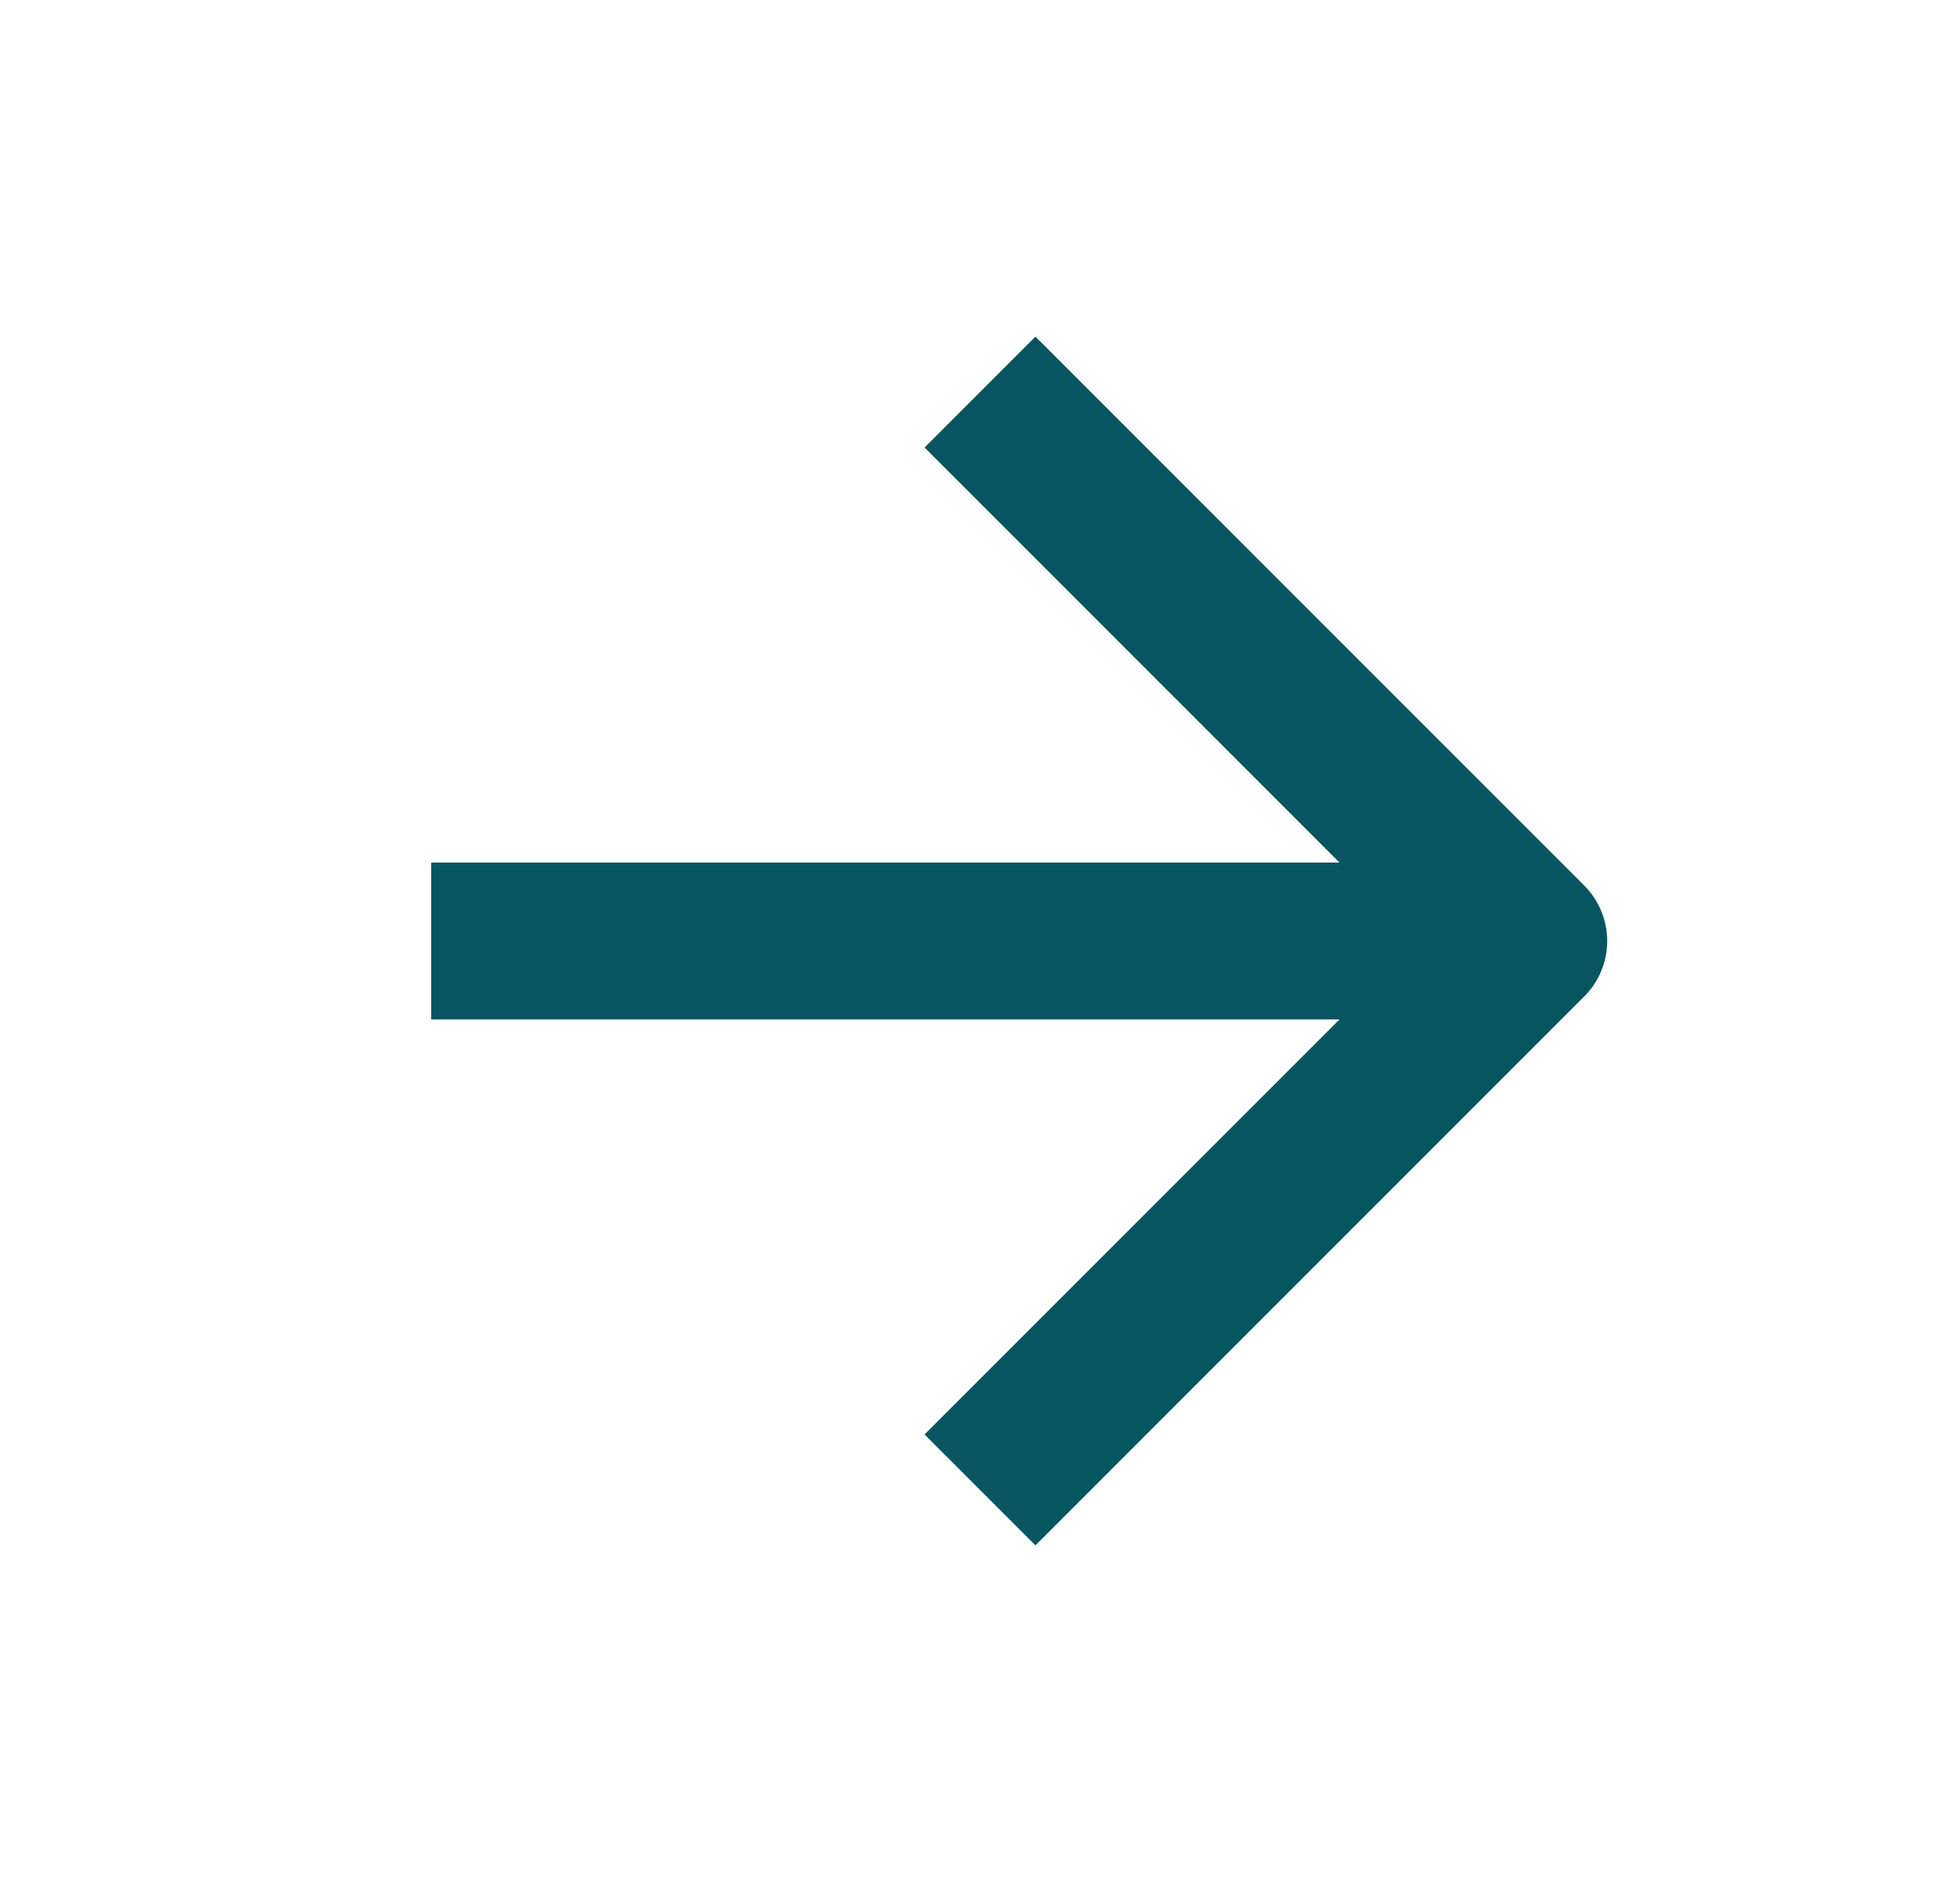
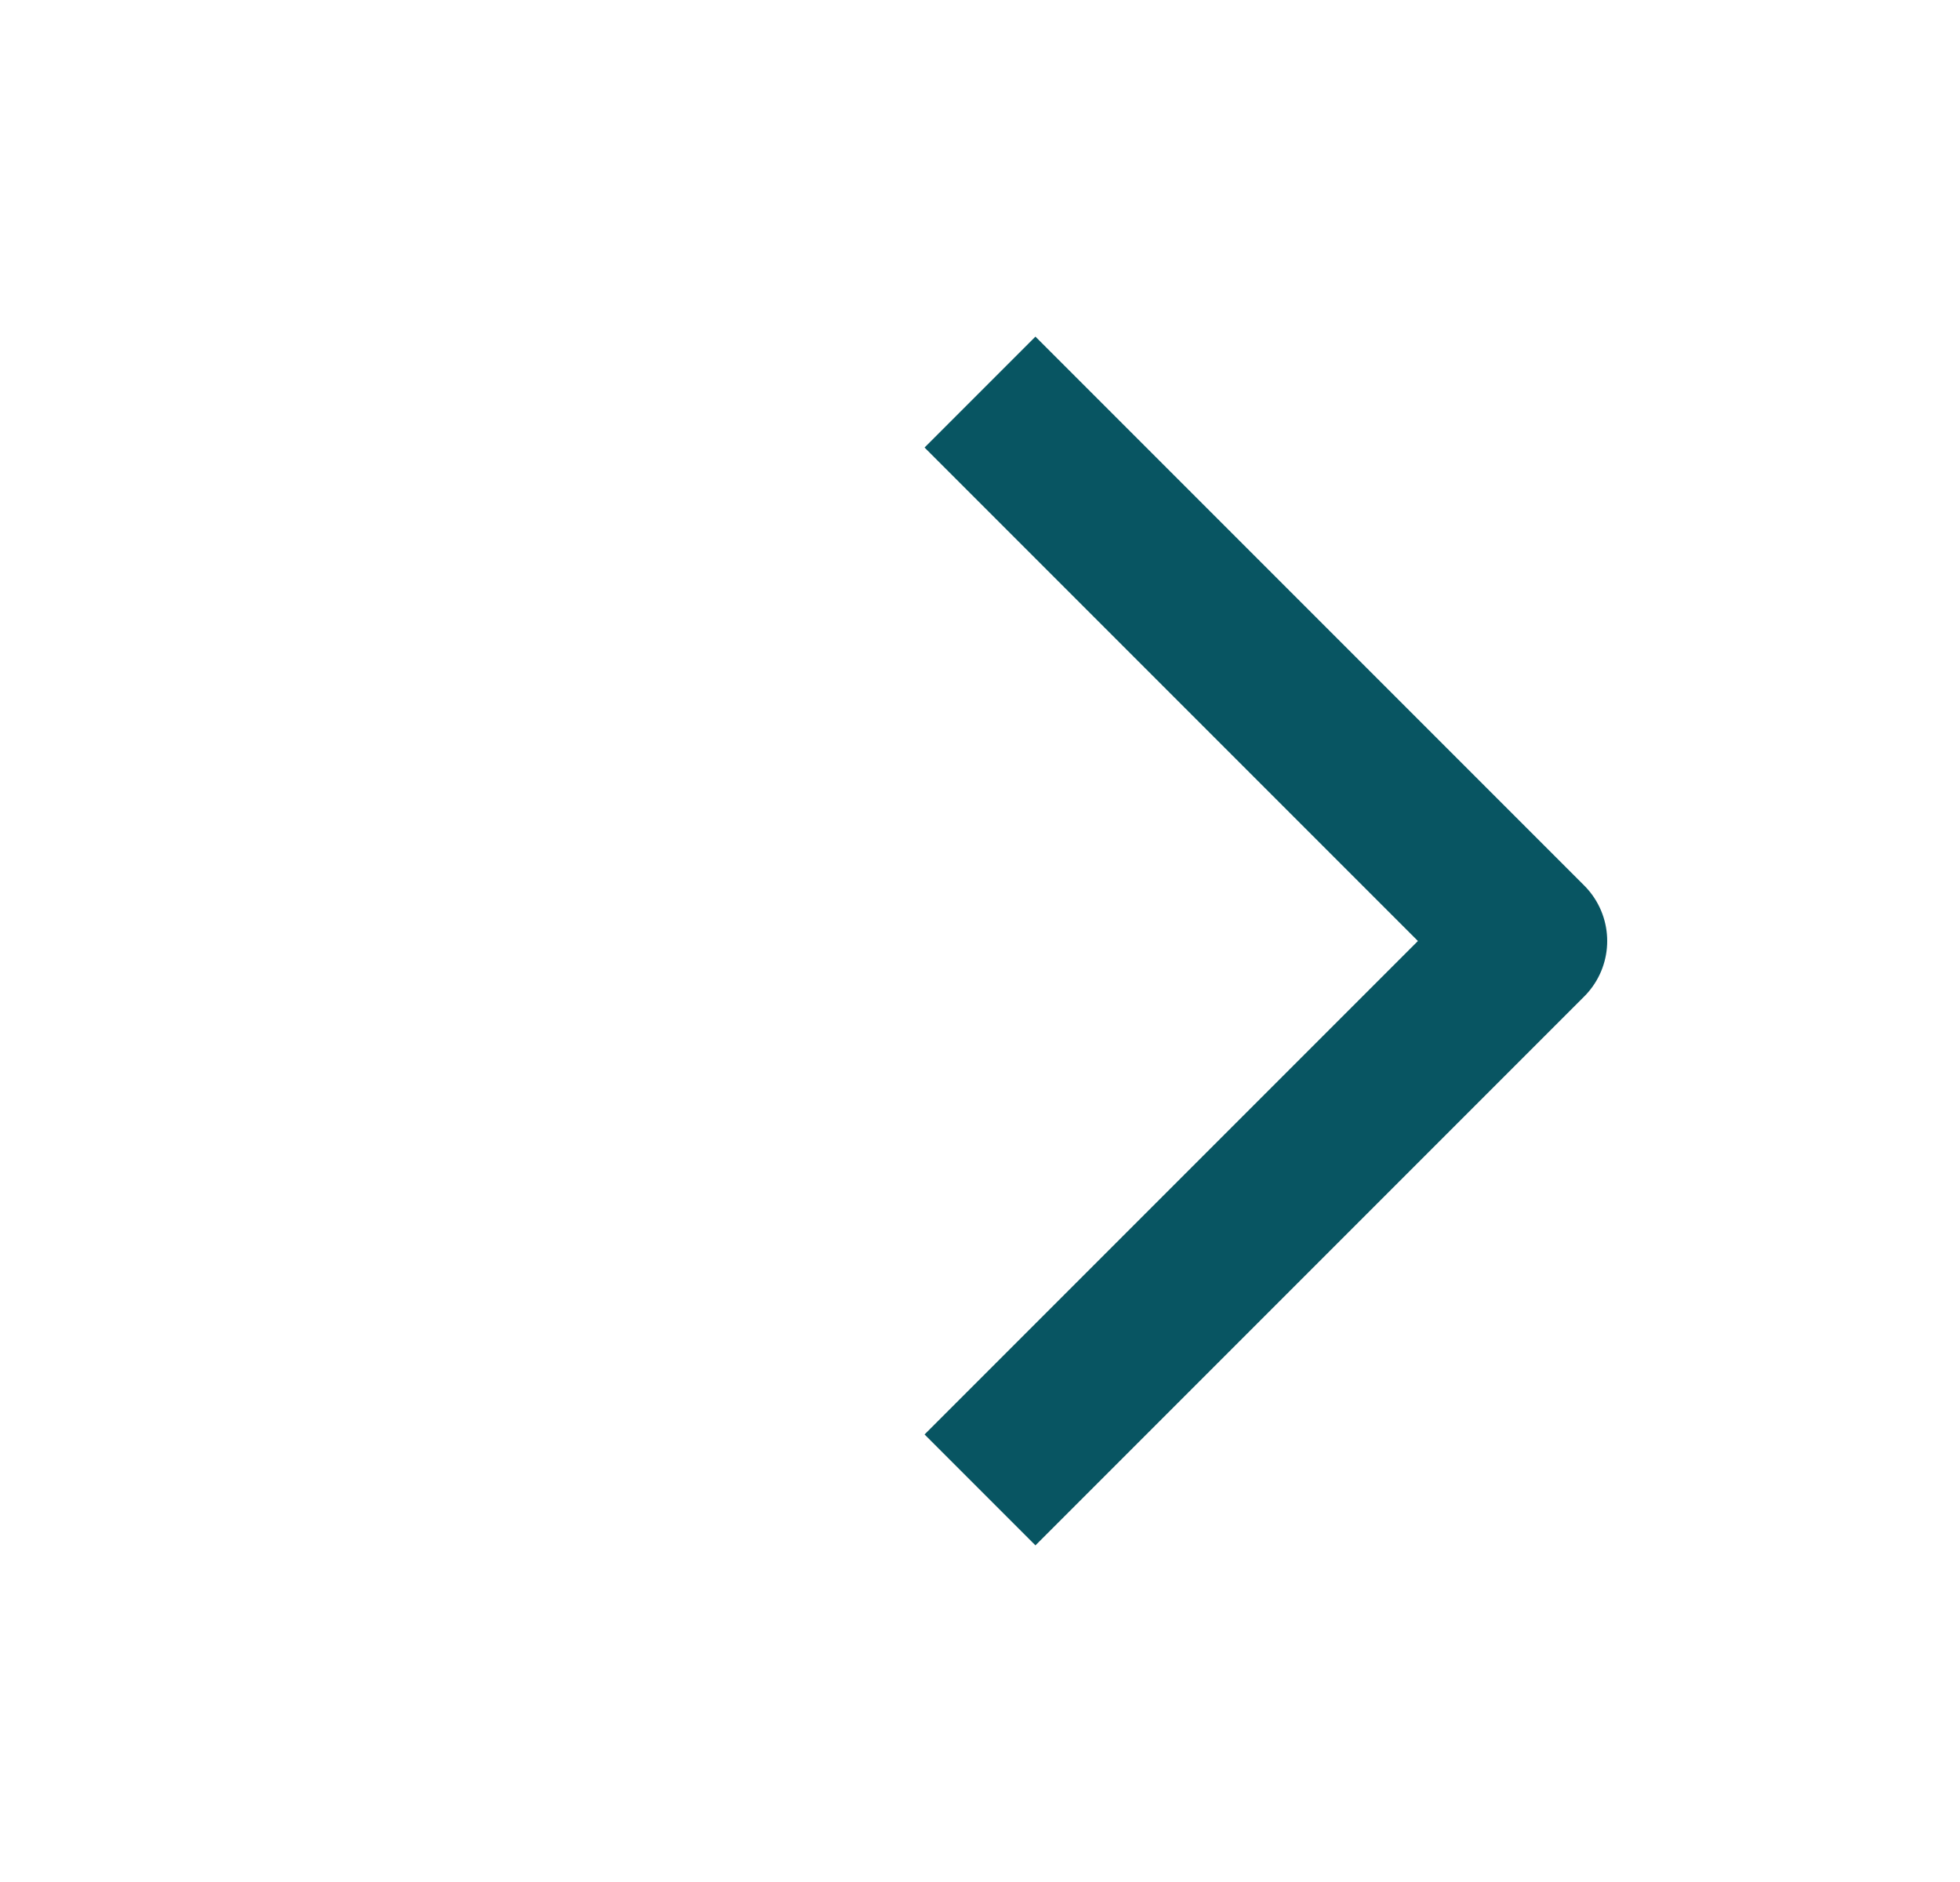
<svg xmlns="http://www.w3.org/2000/svg" width="25" height="24" viewBox="0 0 25 24" fill="none">
-   <path d="M5.5 12H19.5" stroke="#085562" stroke-width="2" stroke-linejoin="round" />
  <path d="M12.5 5L19.5 12L12.5 19" stroke="#085562" stroke-width="2" stroke-linejoin="round" />
</svg>